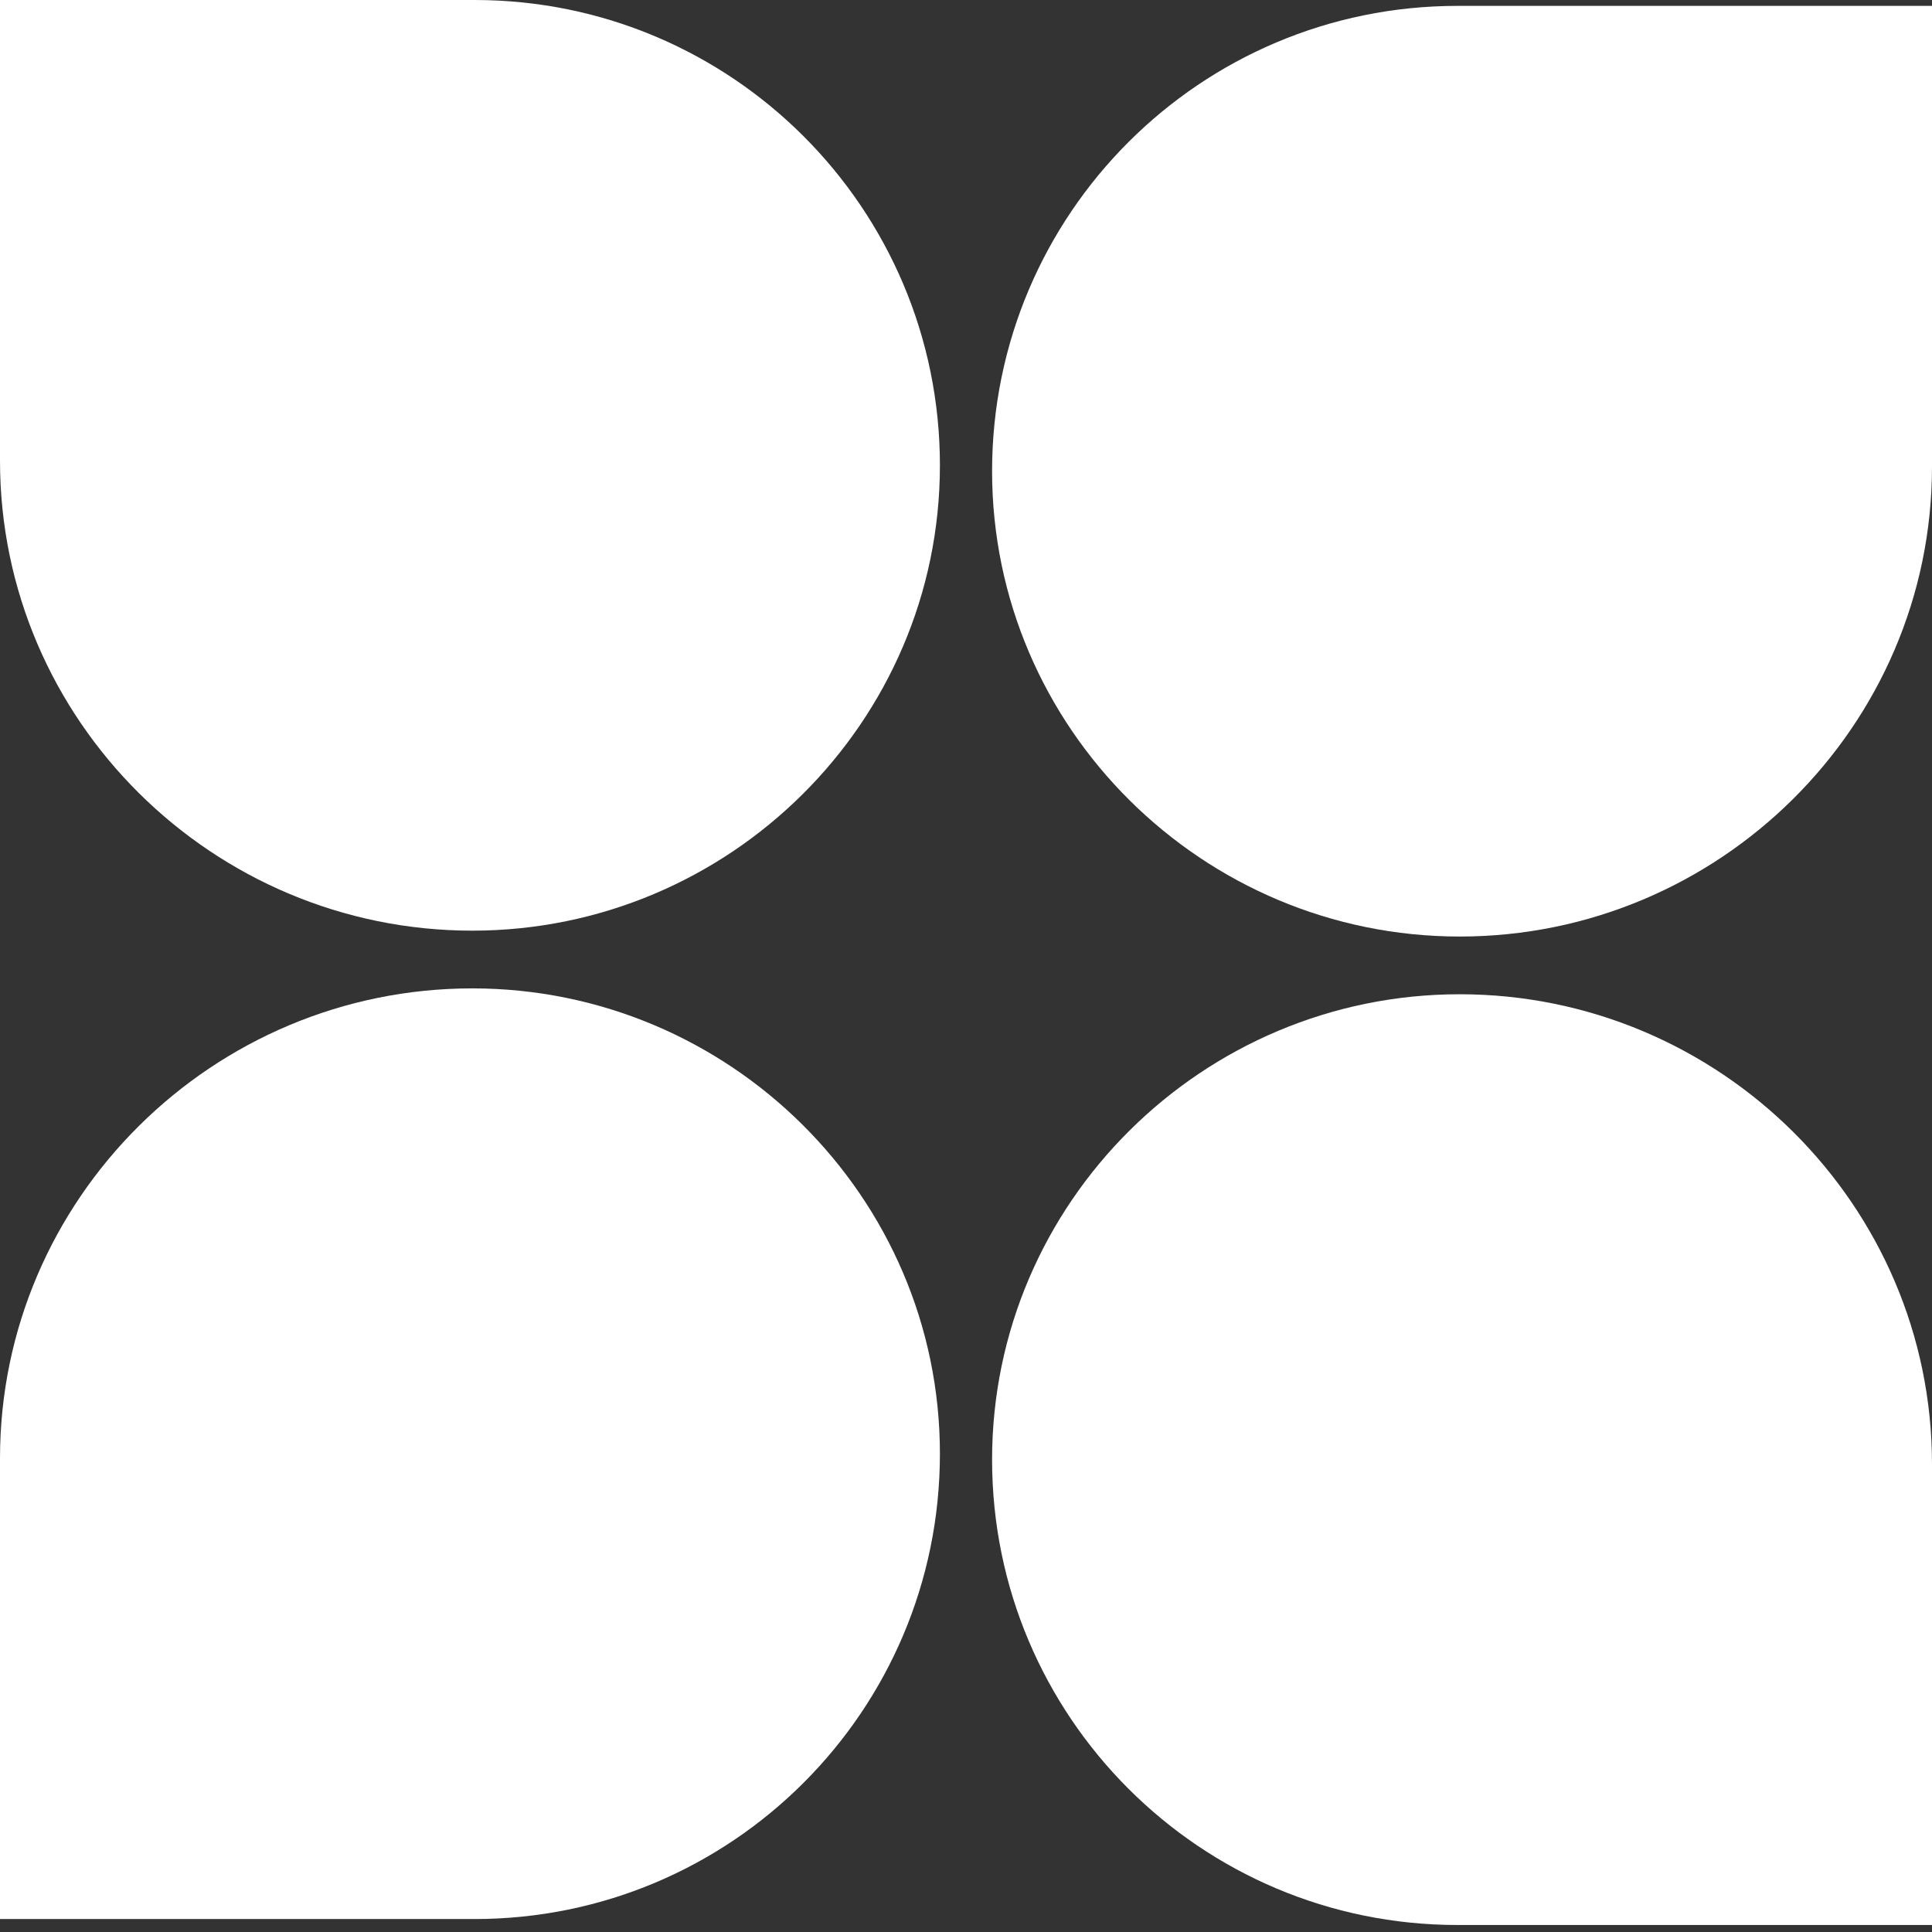
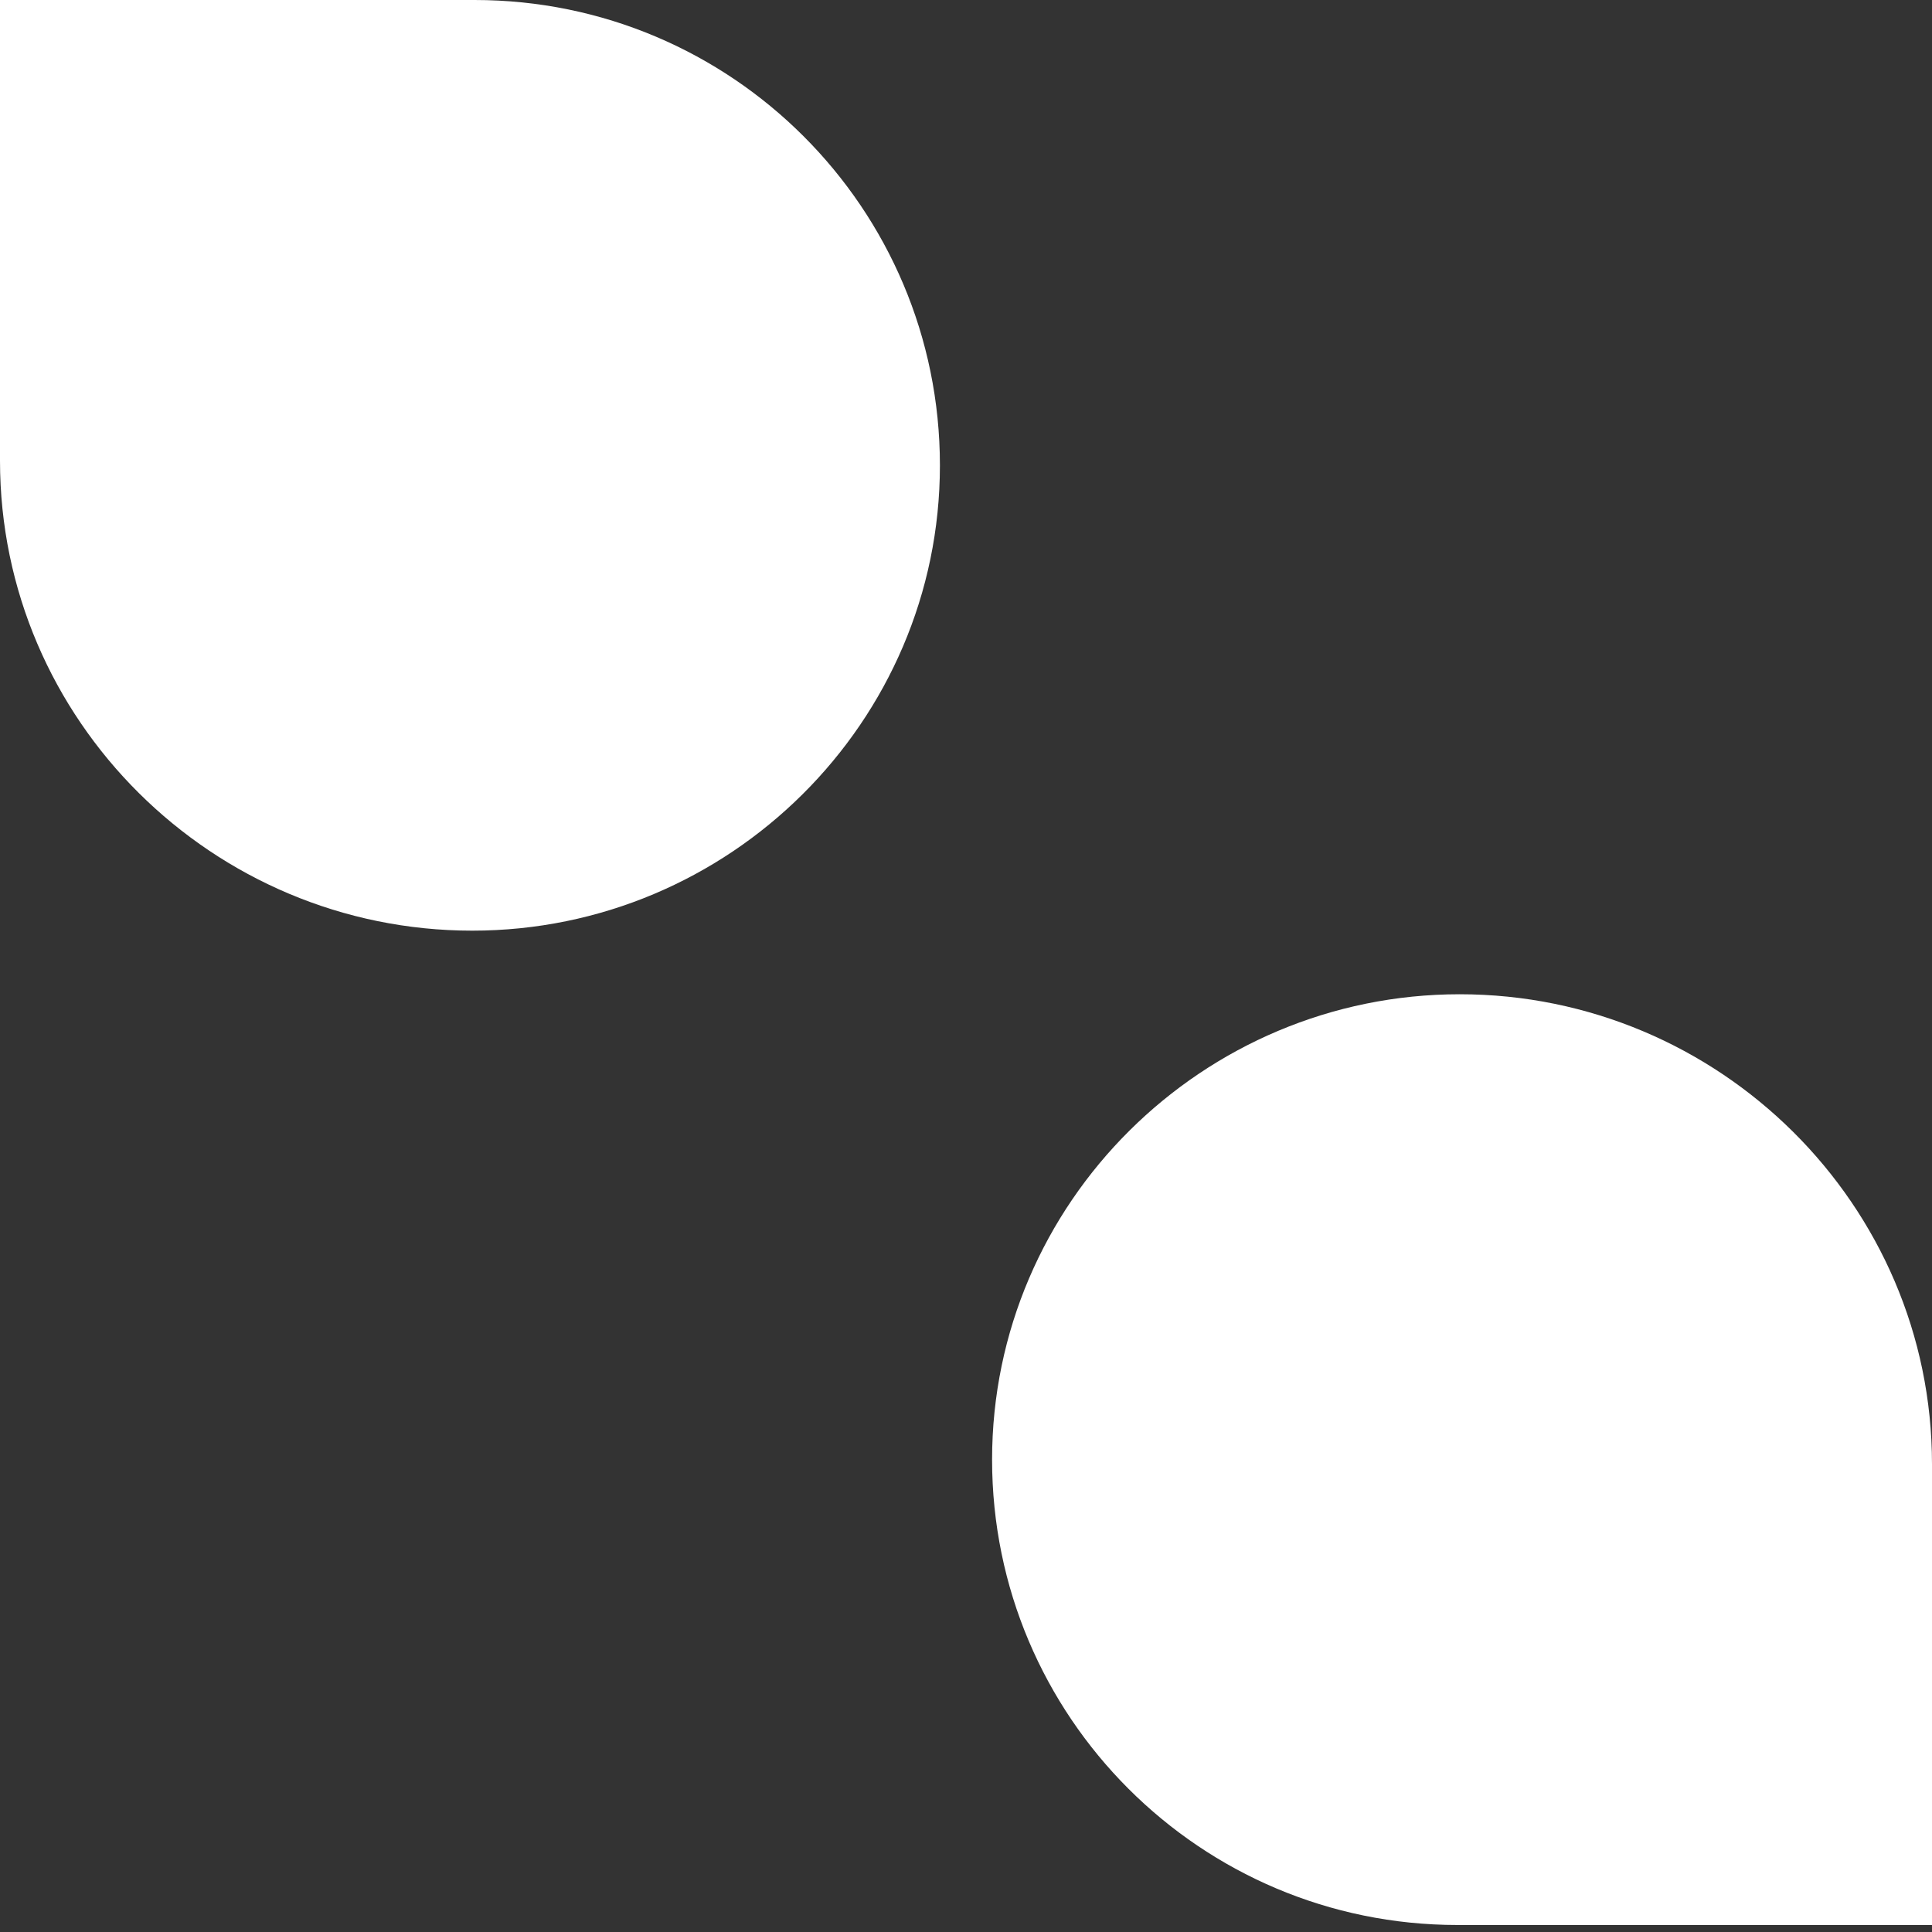
<svg xmlns="http://www.w3.org/2000/svg" width="24" height="24" viewBox="0 0 24 24" fill="none">
  <rect x="0" y="0" width="24" height="24" fill="#333333" stroke="none" />
  <g clip-path="url(#clip0_1414_32)">
-     <path d="M0 18.116C0 14.892 2.643 12.278 5.867 12.278C9.059 12.278 11.676 14.866 11.676 18.059C11.676 21.251 9.088 23.839 5.895 23.839H0V18.116Z" fill="white" />
    <path d="M24 23.913H18.105C14.912 23.913 12.324 21.324 12.324 18.132C12.324 14.939 14.941 12.351 18.133 12.351C21.357 12.351 24 14.965 24 18.189V23.913Z" fill="white" />
-     <path d="M24 5.796C24 9.02 21.357 11.634 18.133 11.634C14.941 11.634 12.324 9.046 12.324 5.853C12.324 2.661 14.912 0.073 18.105 0.073H24V5.796Z" fill="white" />
    <path d="M0 0H5.895C9.088 0 11.676 2.588 11.676 5.781C11.676 8.973 9.059 11.561 5.867 11.561C2.643 11.561 0 8.947 0 5.723V0Z" fill="white" />
  </g>
  <defs>
    <clipPath id="clip0_1414_32">
      <rect width="24" height="24" fill="white" />
    </clipPath>
  </defs>
</svg>